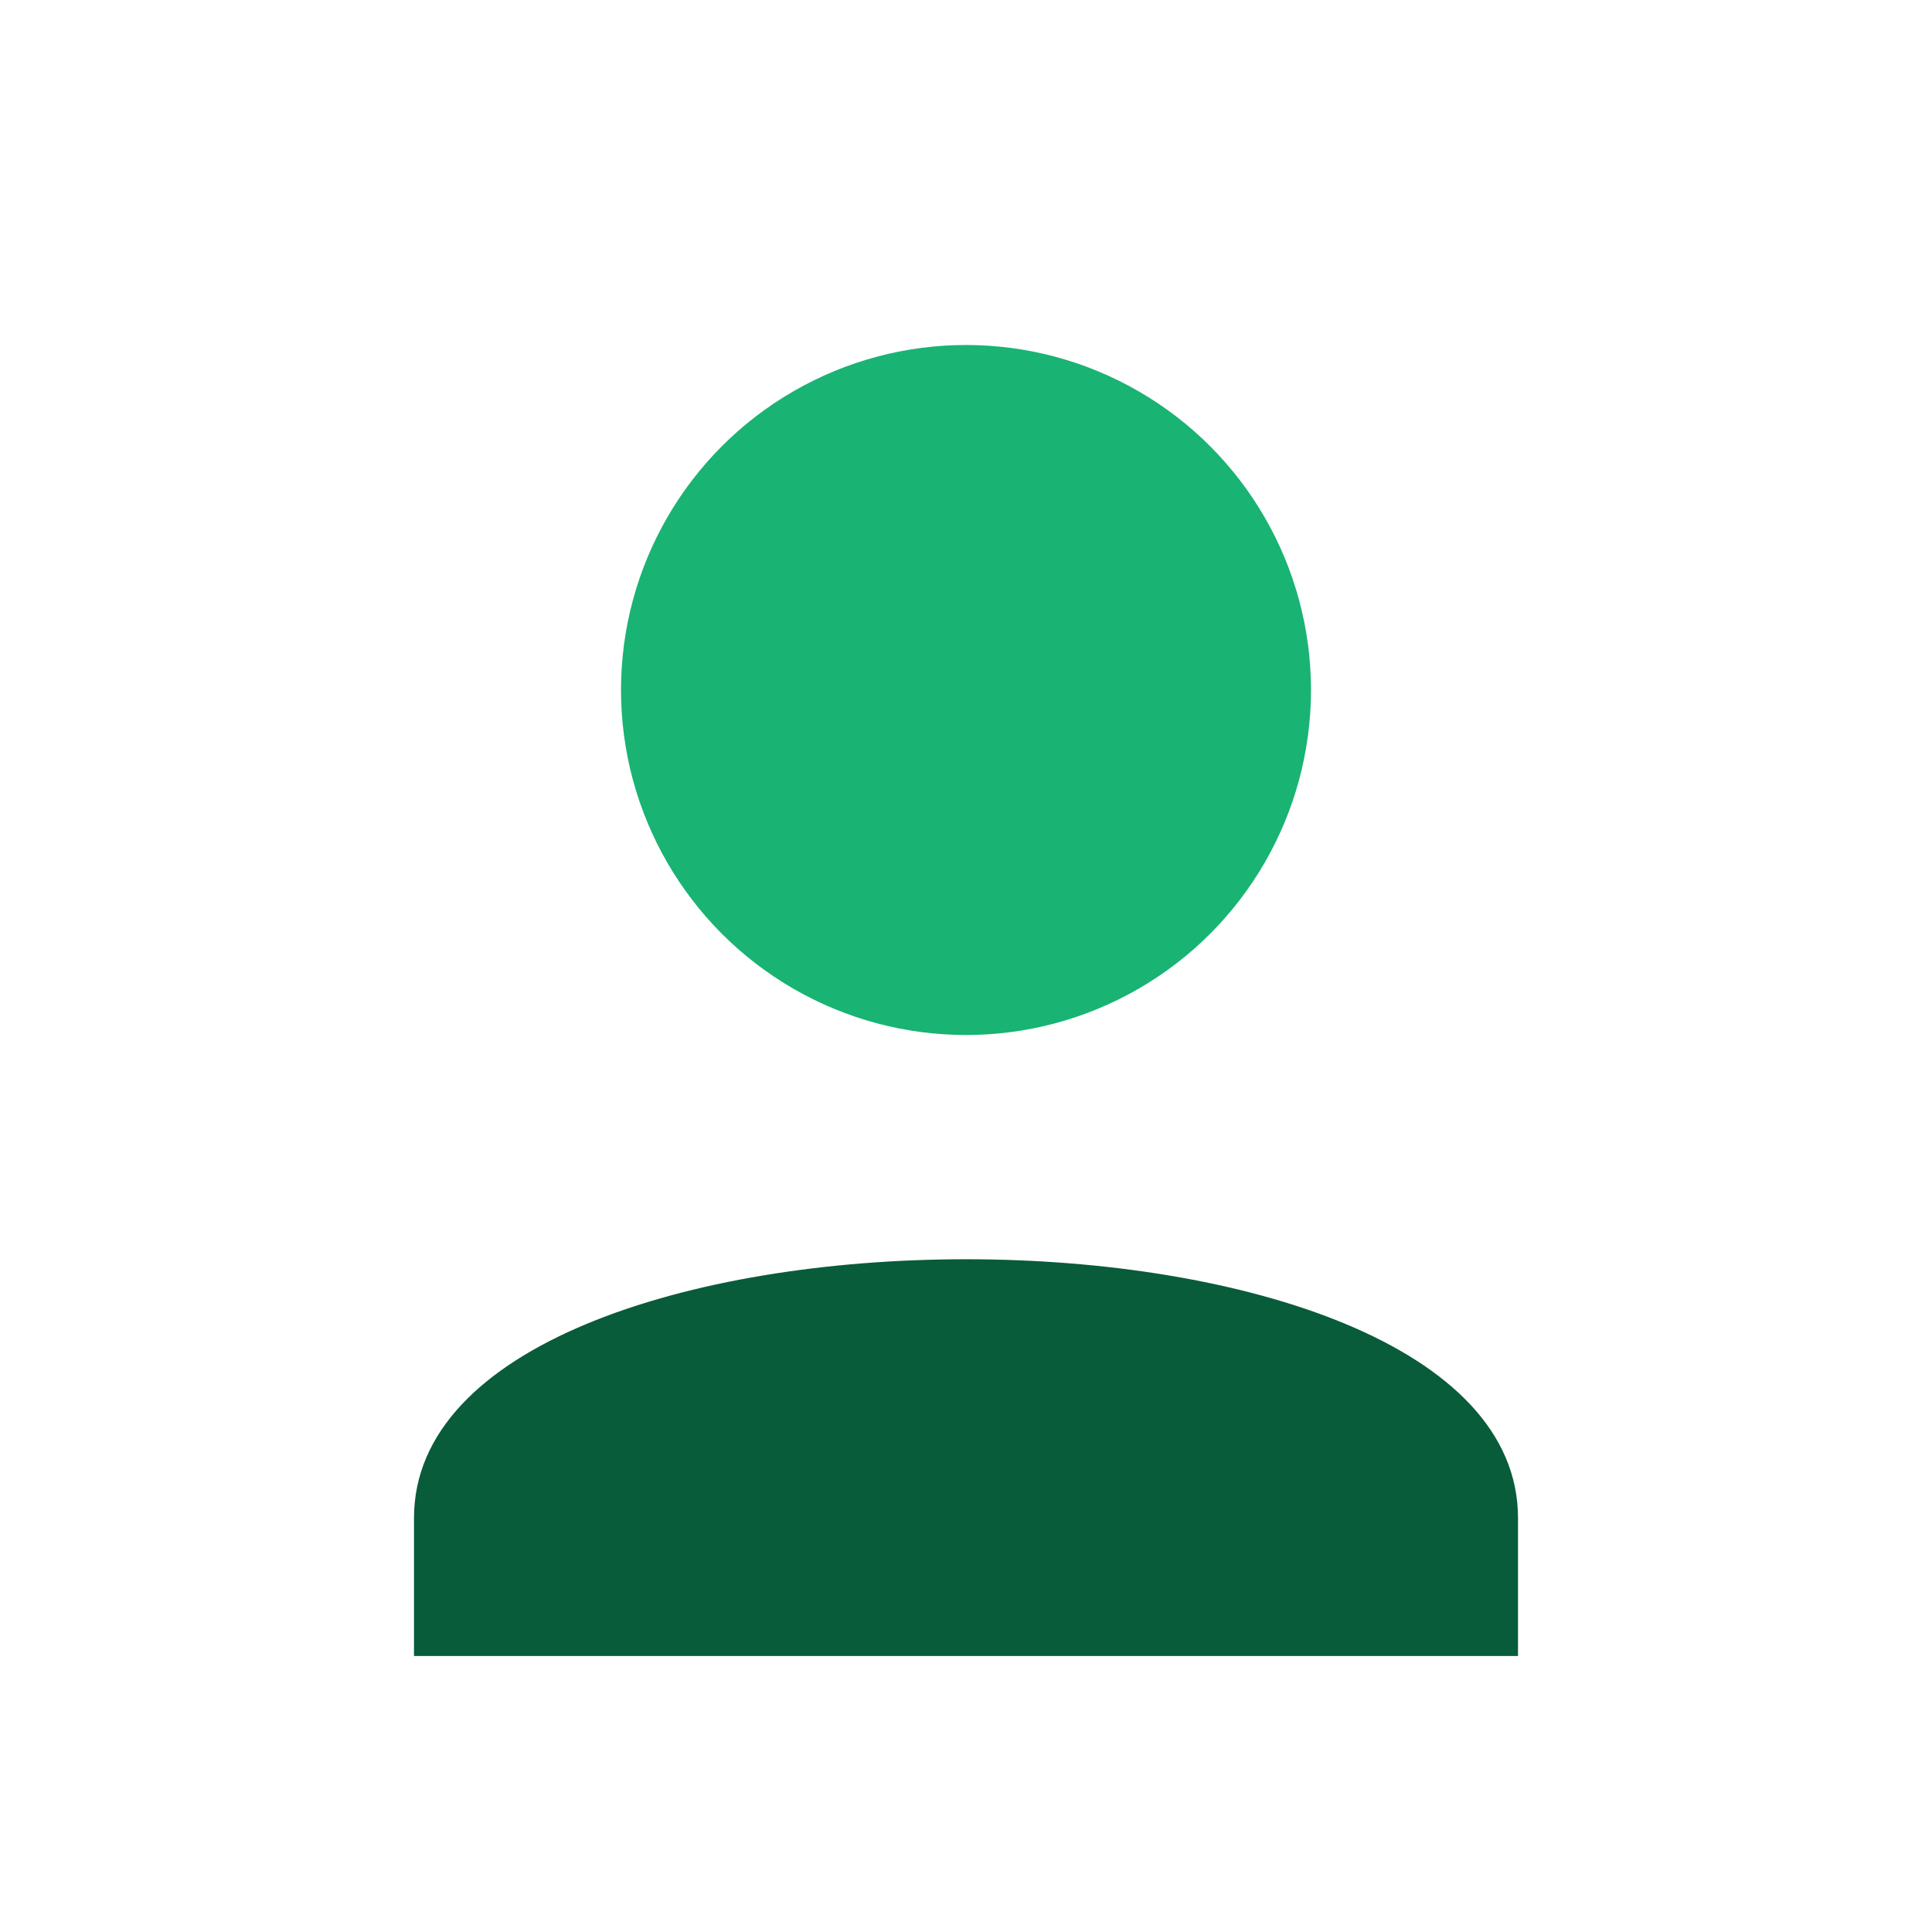
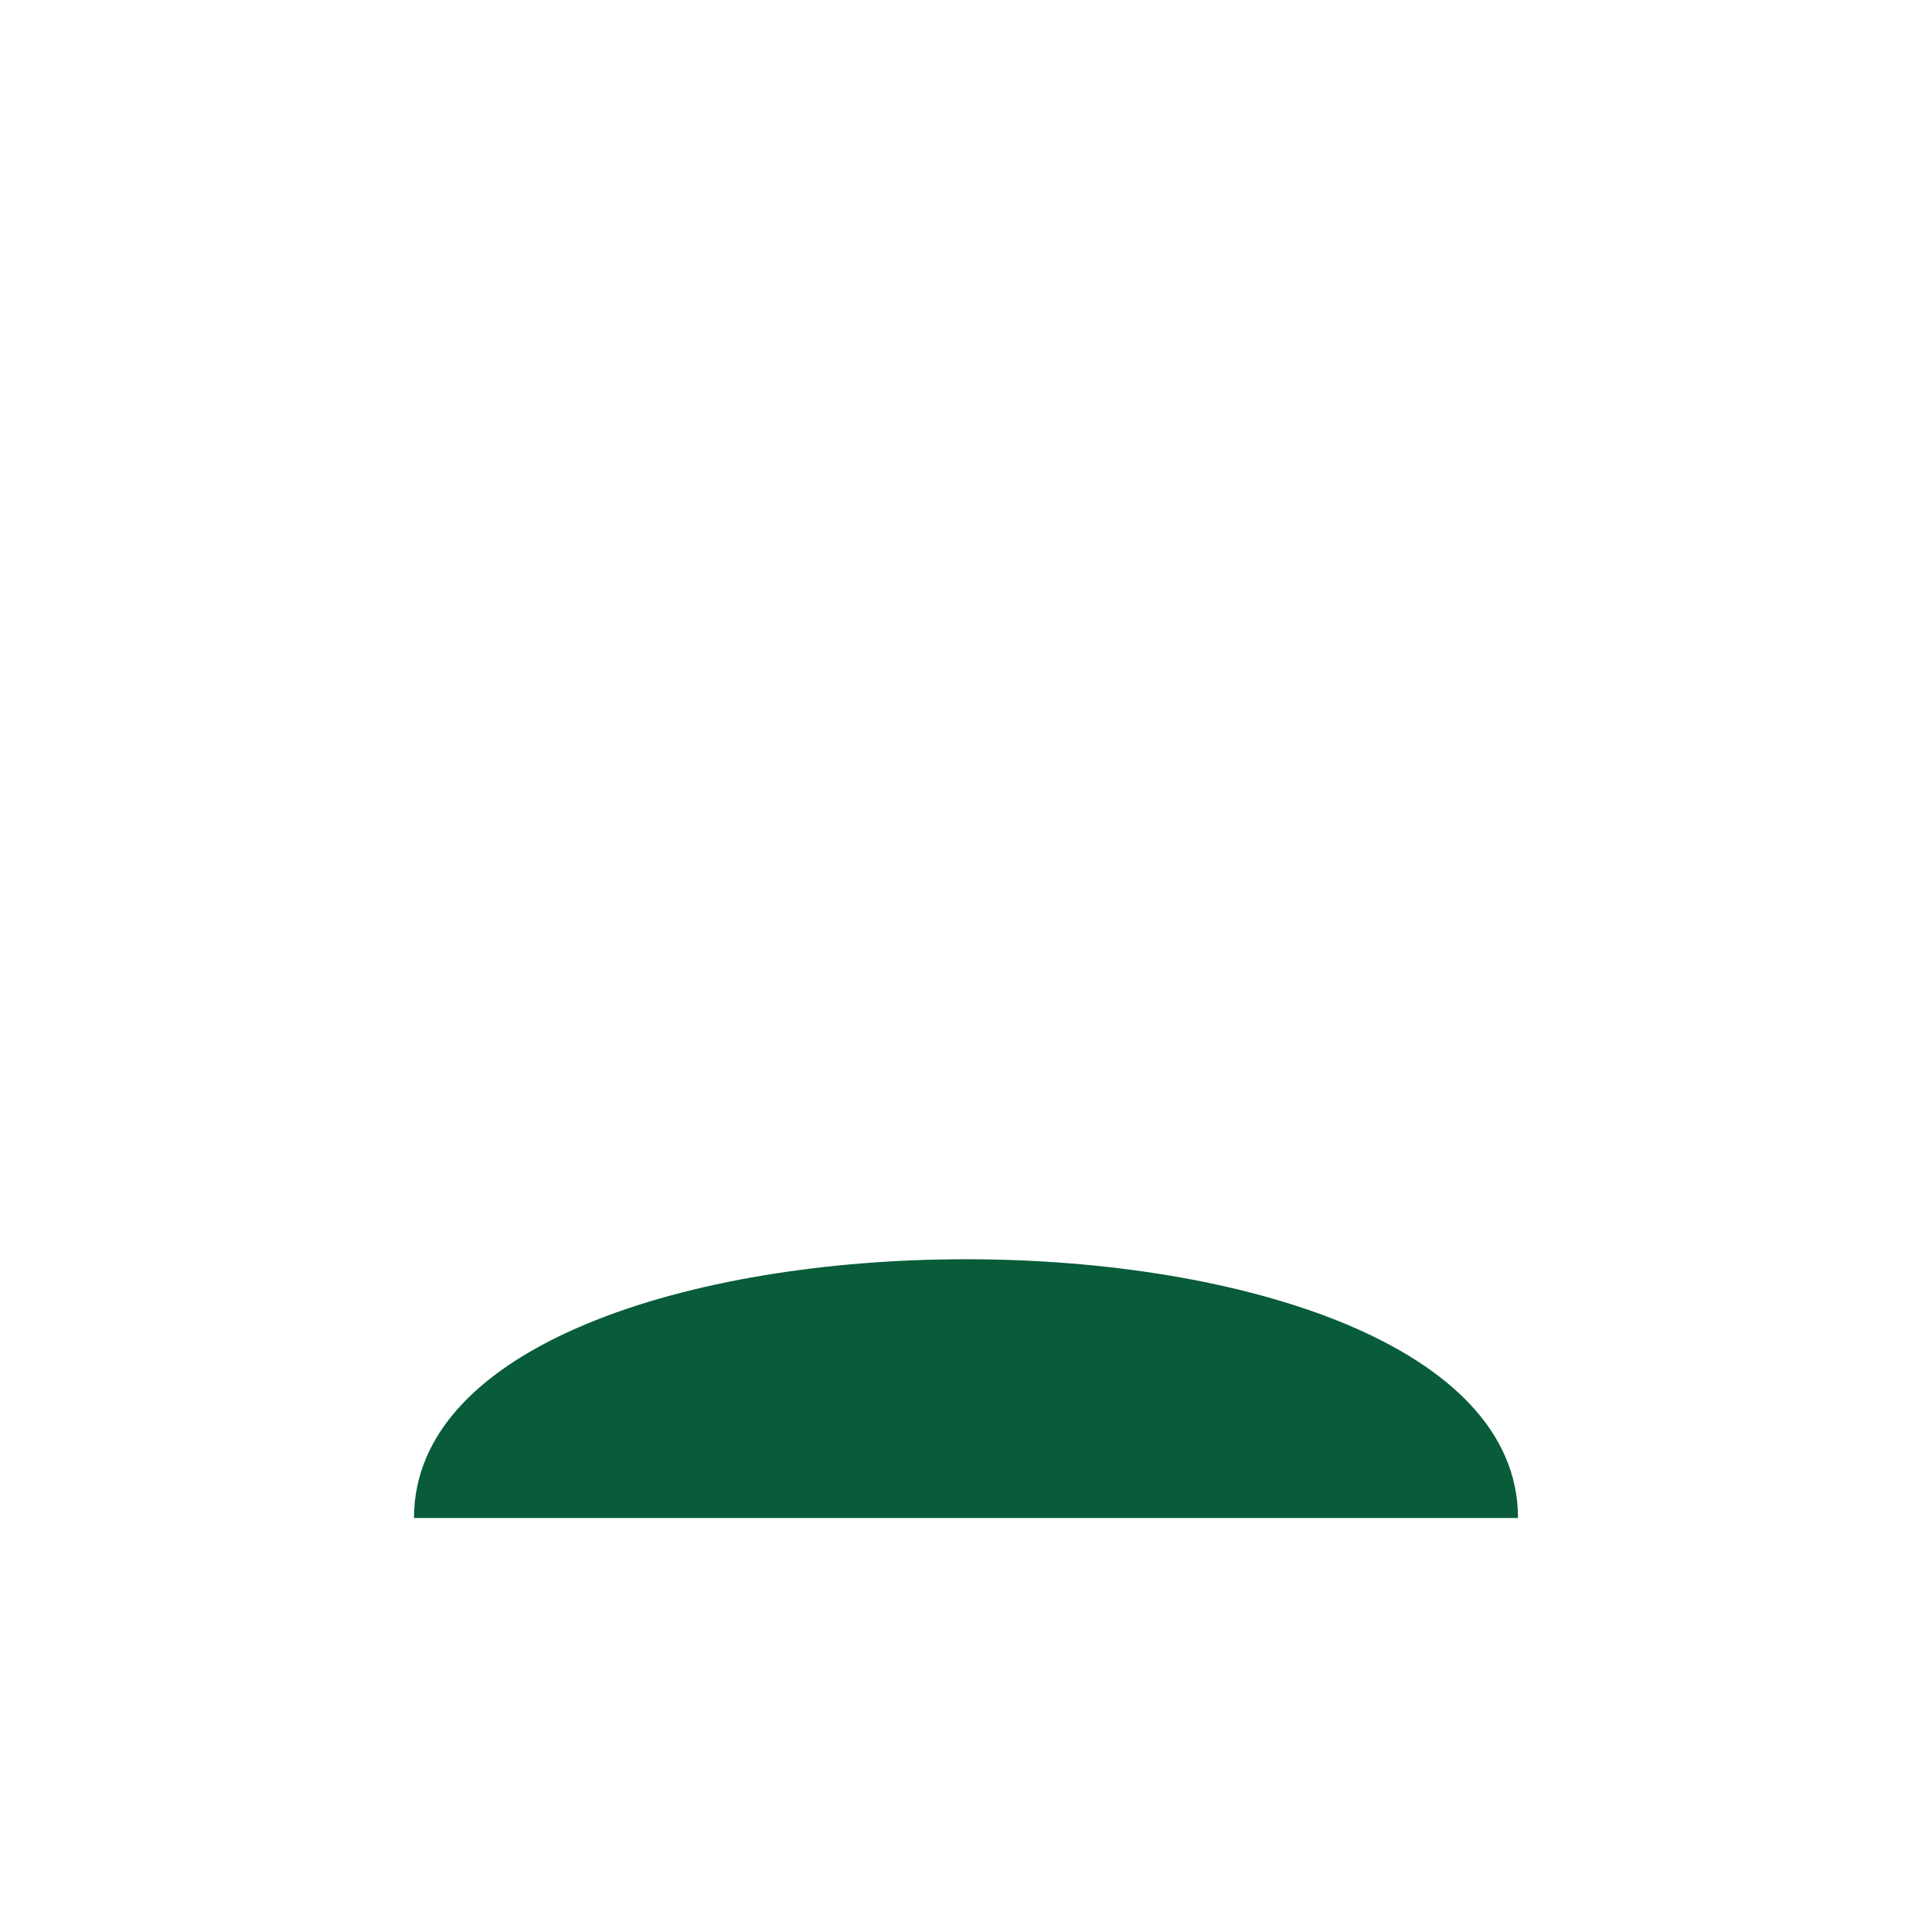
<svg xmlns="http://www.w3.org/2000/svg" viewBox="0 0 28 28" width="28" height="28">
-   <circle cx="14" cy="10" r="5" fill="#19b374" />
-   <path d="M6 22c0-5 16-5 16 0v2H6z" fill="#085c39" />
+   <path d="M6 22c0-5 16-5 16 0H6z" fill="#085c39" />
</svg>